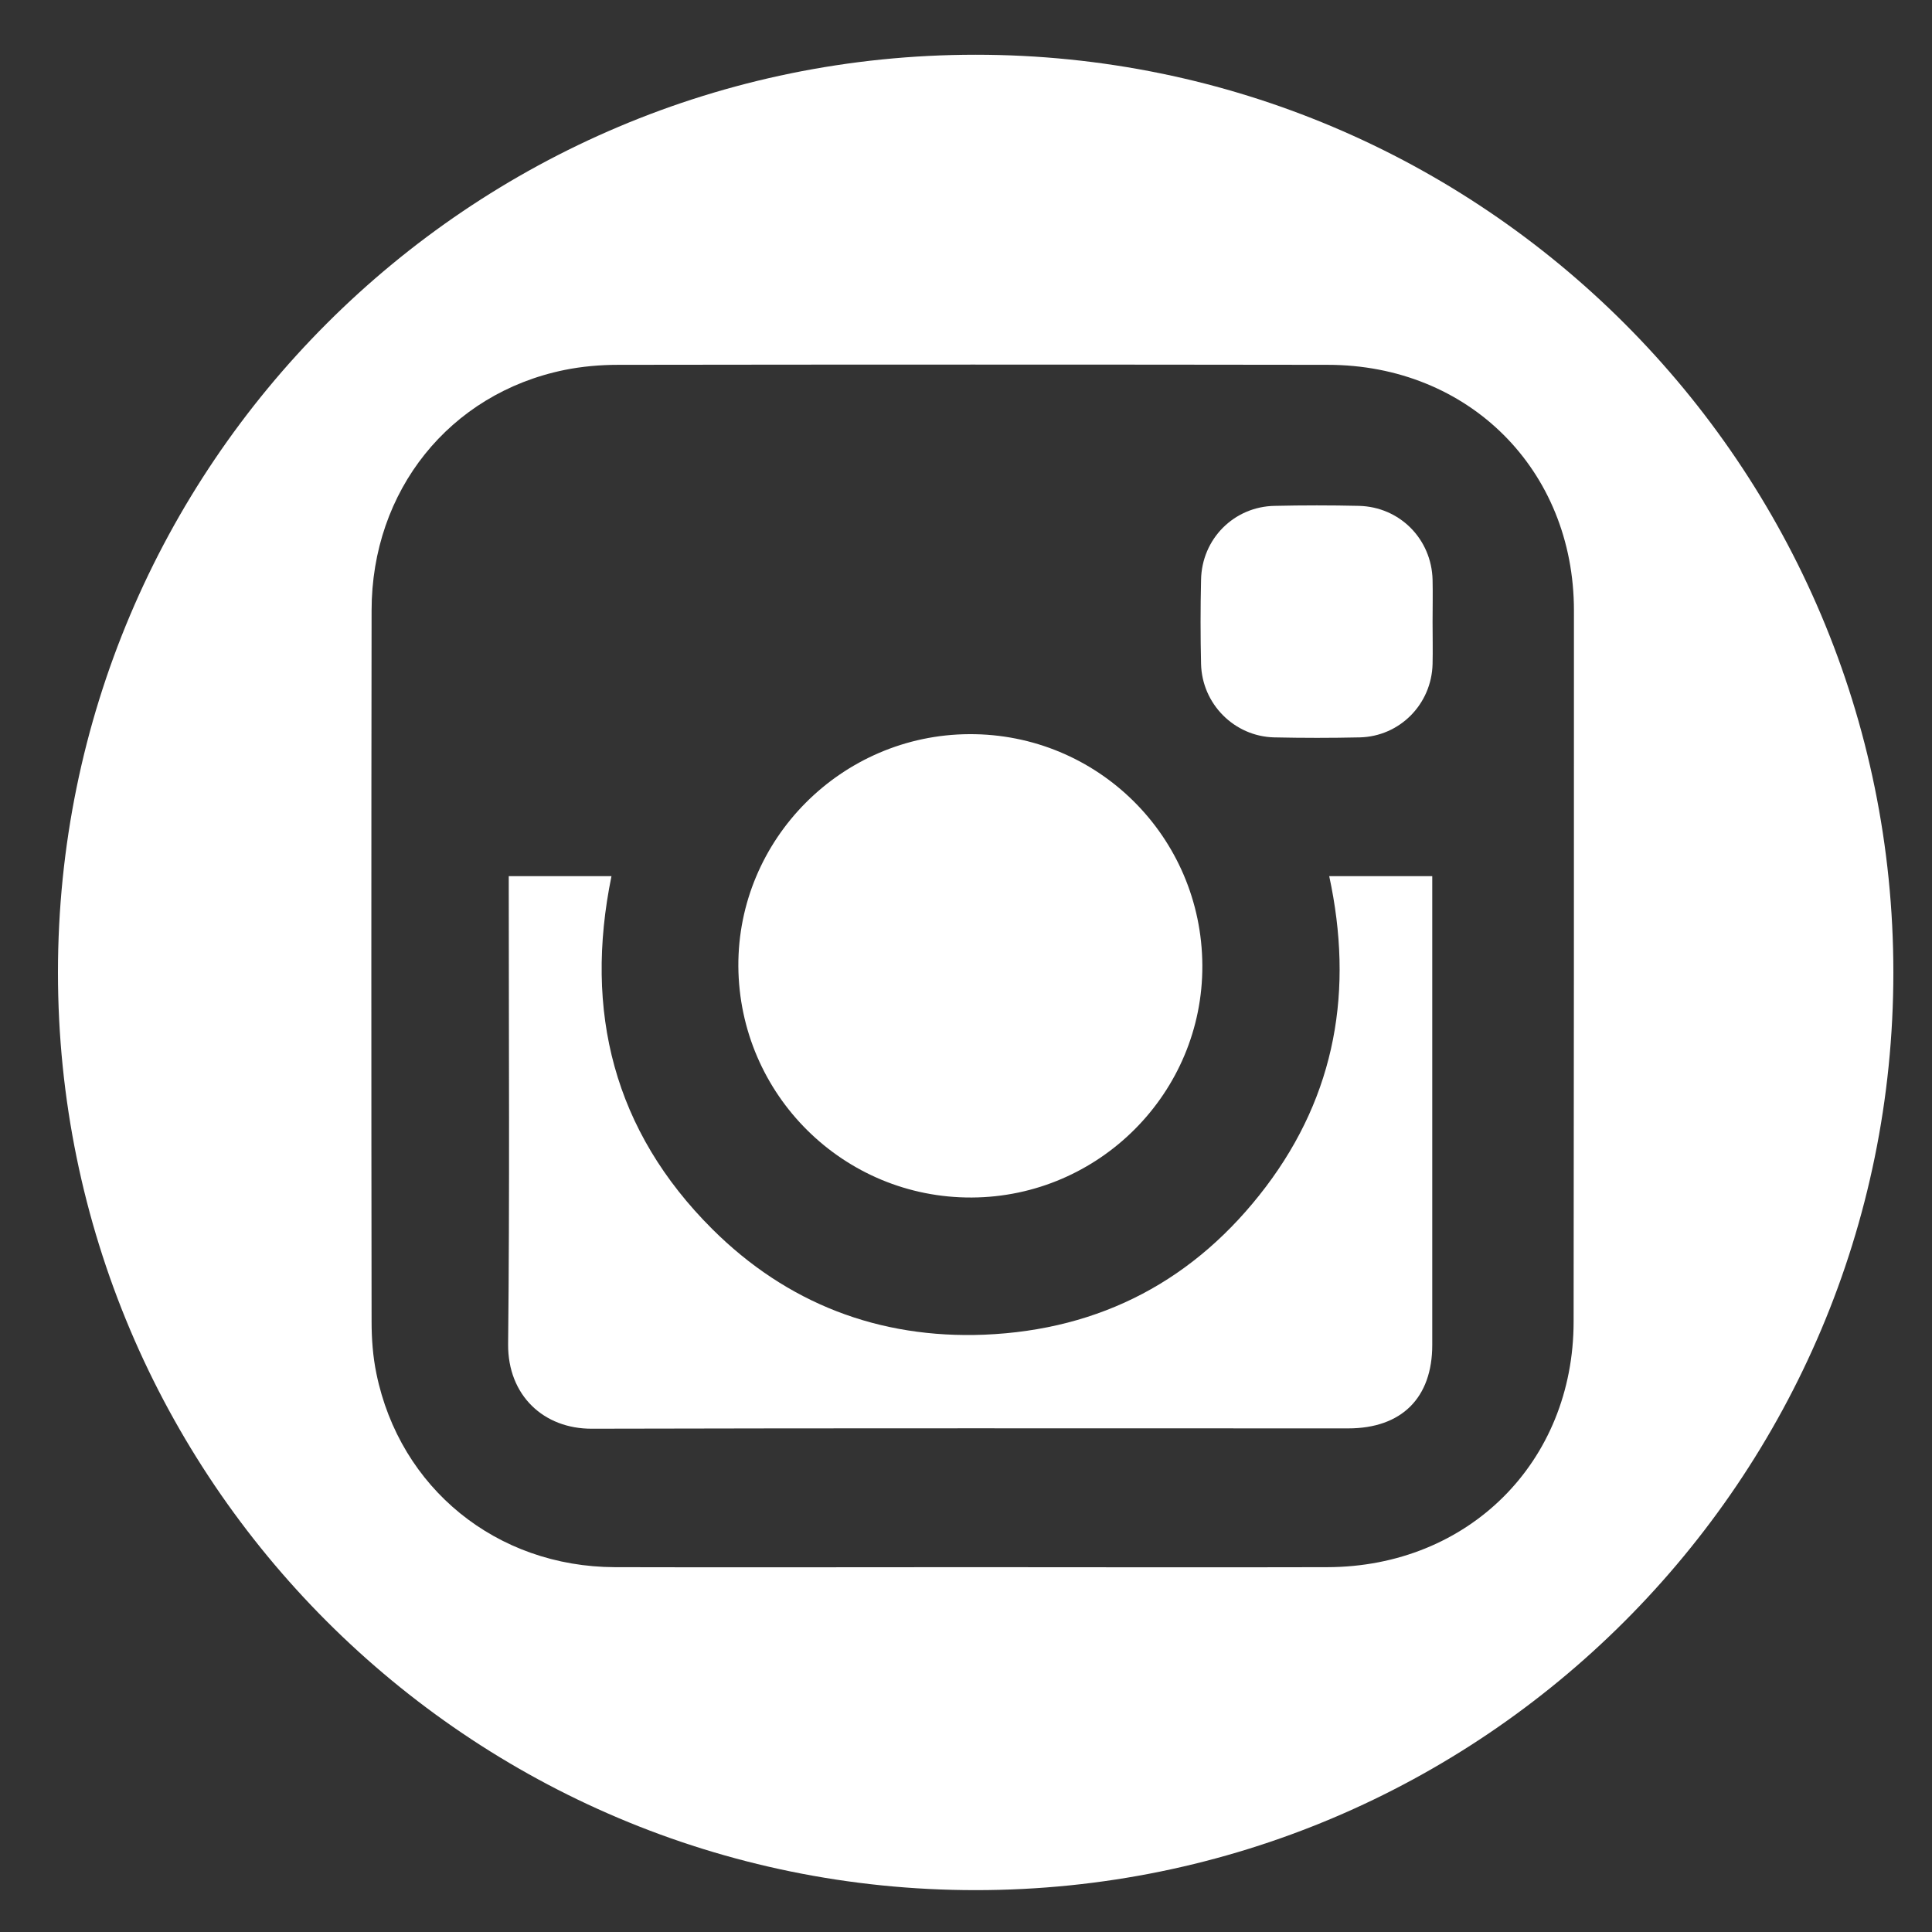
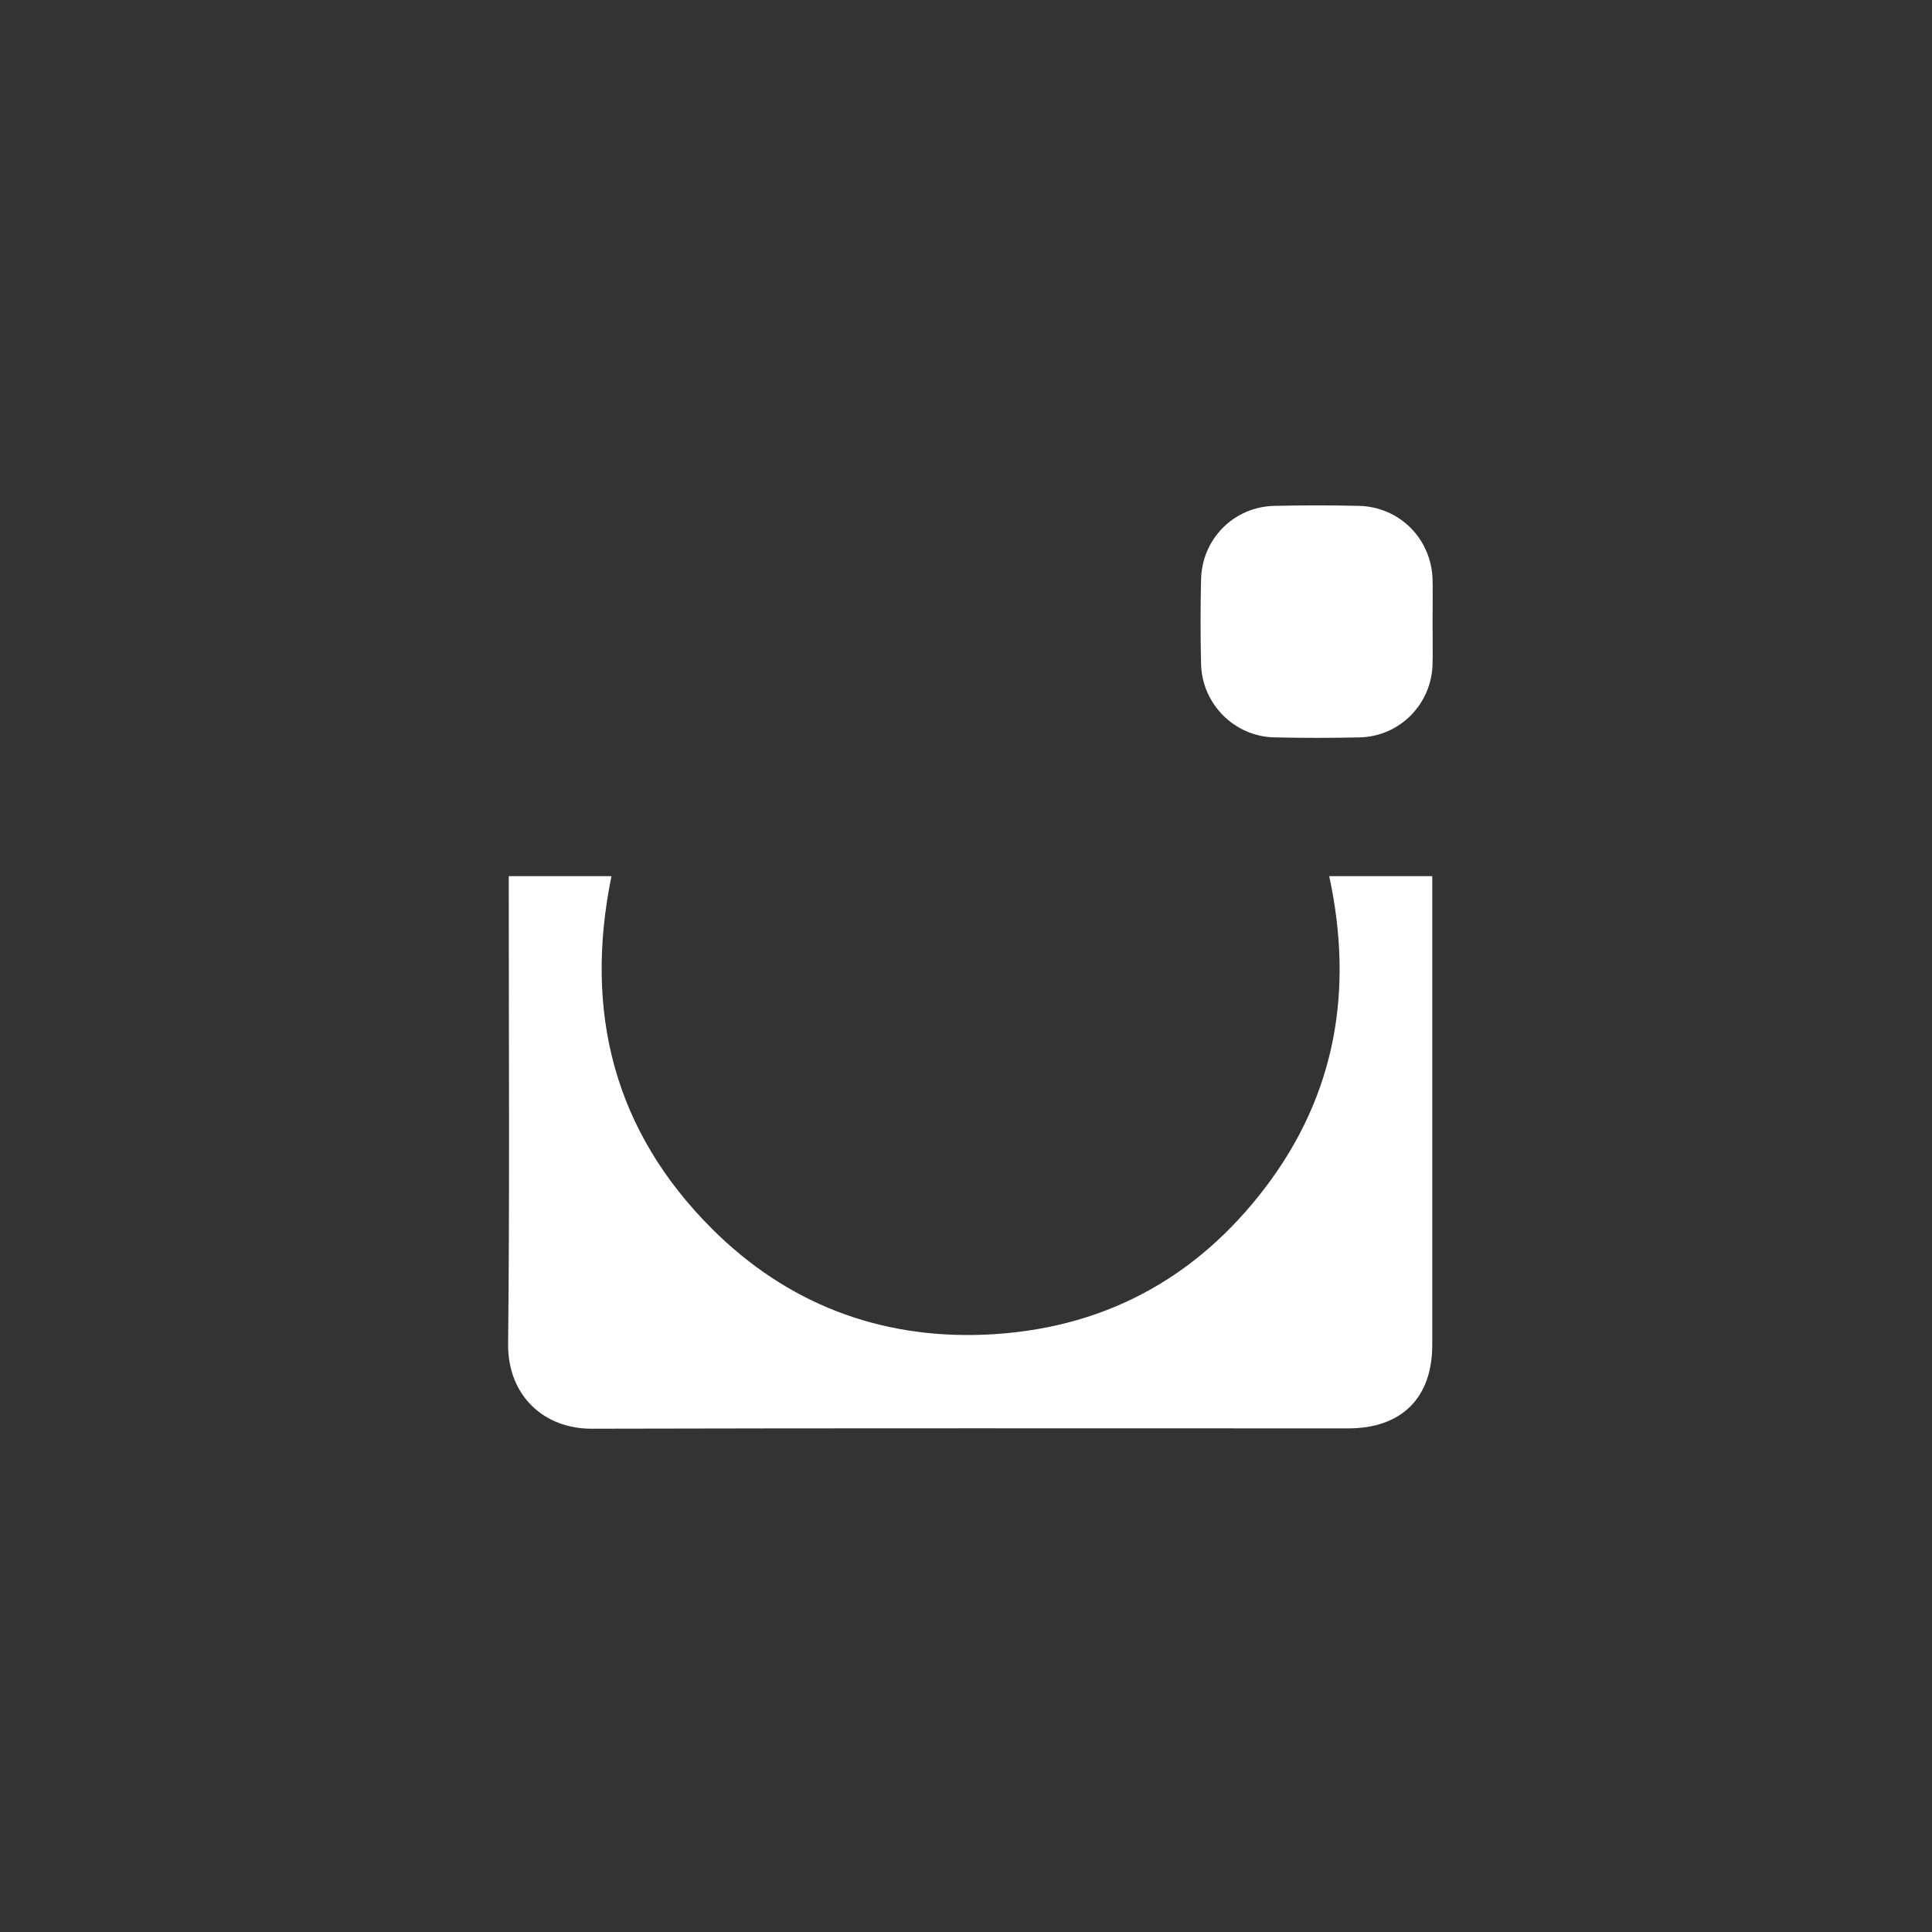
<svg xmlns="http://www.w3.org/2000/svg" version="1.1" id="Calque_2_1_" x="0px" y="0px" viewBox="0 0 600 600" style="enable-background:new 0 0 600 600;" xml:space="preserve">
  <rect x="0" y="0" width="600" height="600" fill="#333333" stroke="none" />
  <style type="text/css">
	.st0{fill:#FFFFFF;}
</style>
-   <path class="st0" d="M301.8,371.9c39.6-0.2,71.8-32.6,71.6-72.1c-0.2-39.9-32.5-72-72.4-71.8c-39.6,0.2-71.9,32.6-71.7,72.1  C229.6,340,262,372.1,301.8,371.9z" />
-   <path class="st0" d="M303,17C145.6,17,18,144.6,18,302s127.6,285,285,285s285-127.6,285-285S460.4,17,303,17z M488.7,410.4  c0,43.7-32.7,76.2-76.5,76.3c-36.9,0.1-73.7,0-110.6,0s-73.7,0.1-110.6,0c-36.8-0.1-66.8-24.5-74.1-60.1c-1.1-5.3-1.5-10.8-1.5-16.2  c-0.1-73.6-0.1-147.2,0-220.8c0-37.2,24.2-67.4,59.9-74.7c5.4-1.1,11.1-1.6,16.7-1.6c73.4-0.1,146.9-0.1,220.3,0  c43.8,0,76.5,32.6,76.5,76.3C488.8,263.2,488.8,336.8,488.7,410.4z" />
  <path class="st0" d="M393.1,368.6c-21.9,28.9-51.2,44.4-87.4,45.9c-32.7,1.3-61.3-9.7-84.5-32.8c-30.6-30.5-39.9-67.6-31.3-109.6  c-10.8,0-21.1,0-31.9,0c0,1.8,0,3.3,0,4.9c0,46.8,0.3,93.7-0.2,140.5c-0.1,15.8,11,26.3,26.1,26.2c78.3-0.2,156.5-0.1,234.8-0.1  c16.6,0,26.1-9.5,26.1-25.9c0-46.8,0-93.7,0-140.5c0-1.7,0-3.3,0-5.1c-11,0-21.3,0-32,0C420.4,307.3,414.9,339.8,393.1,368.6z" />
  <path class="st0" d="M444.9,180.1c-0.3-12.7-10.2-22.7-22.9-23c-8.7-0.2-17.4-0.2-26.1,0c-12.7,0.2-22.7,10.3-22.9,23  c-0.2,8.7-0.2,17.4,0,26.1c0.3,12.4,10.3,22.5,22.7,22.8c8.9,0.2,17.7,0.2,26.6,0c12.4-0.3,22.3-10.3,22.6-22.8  c0.1-4.4,0-8.7,0-13.1C444.9,188.8,445,184.4,444.9,180.1z" />
</svg>